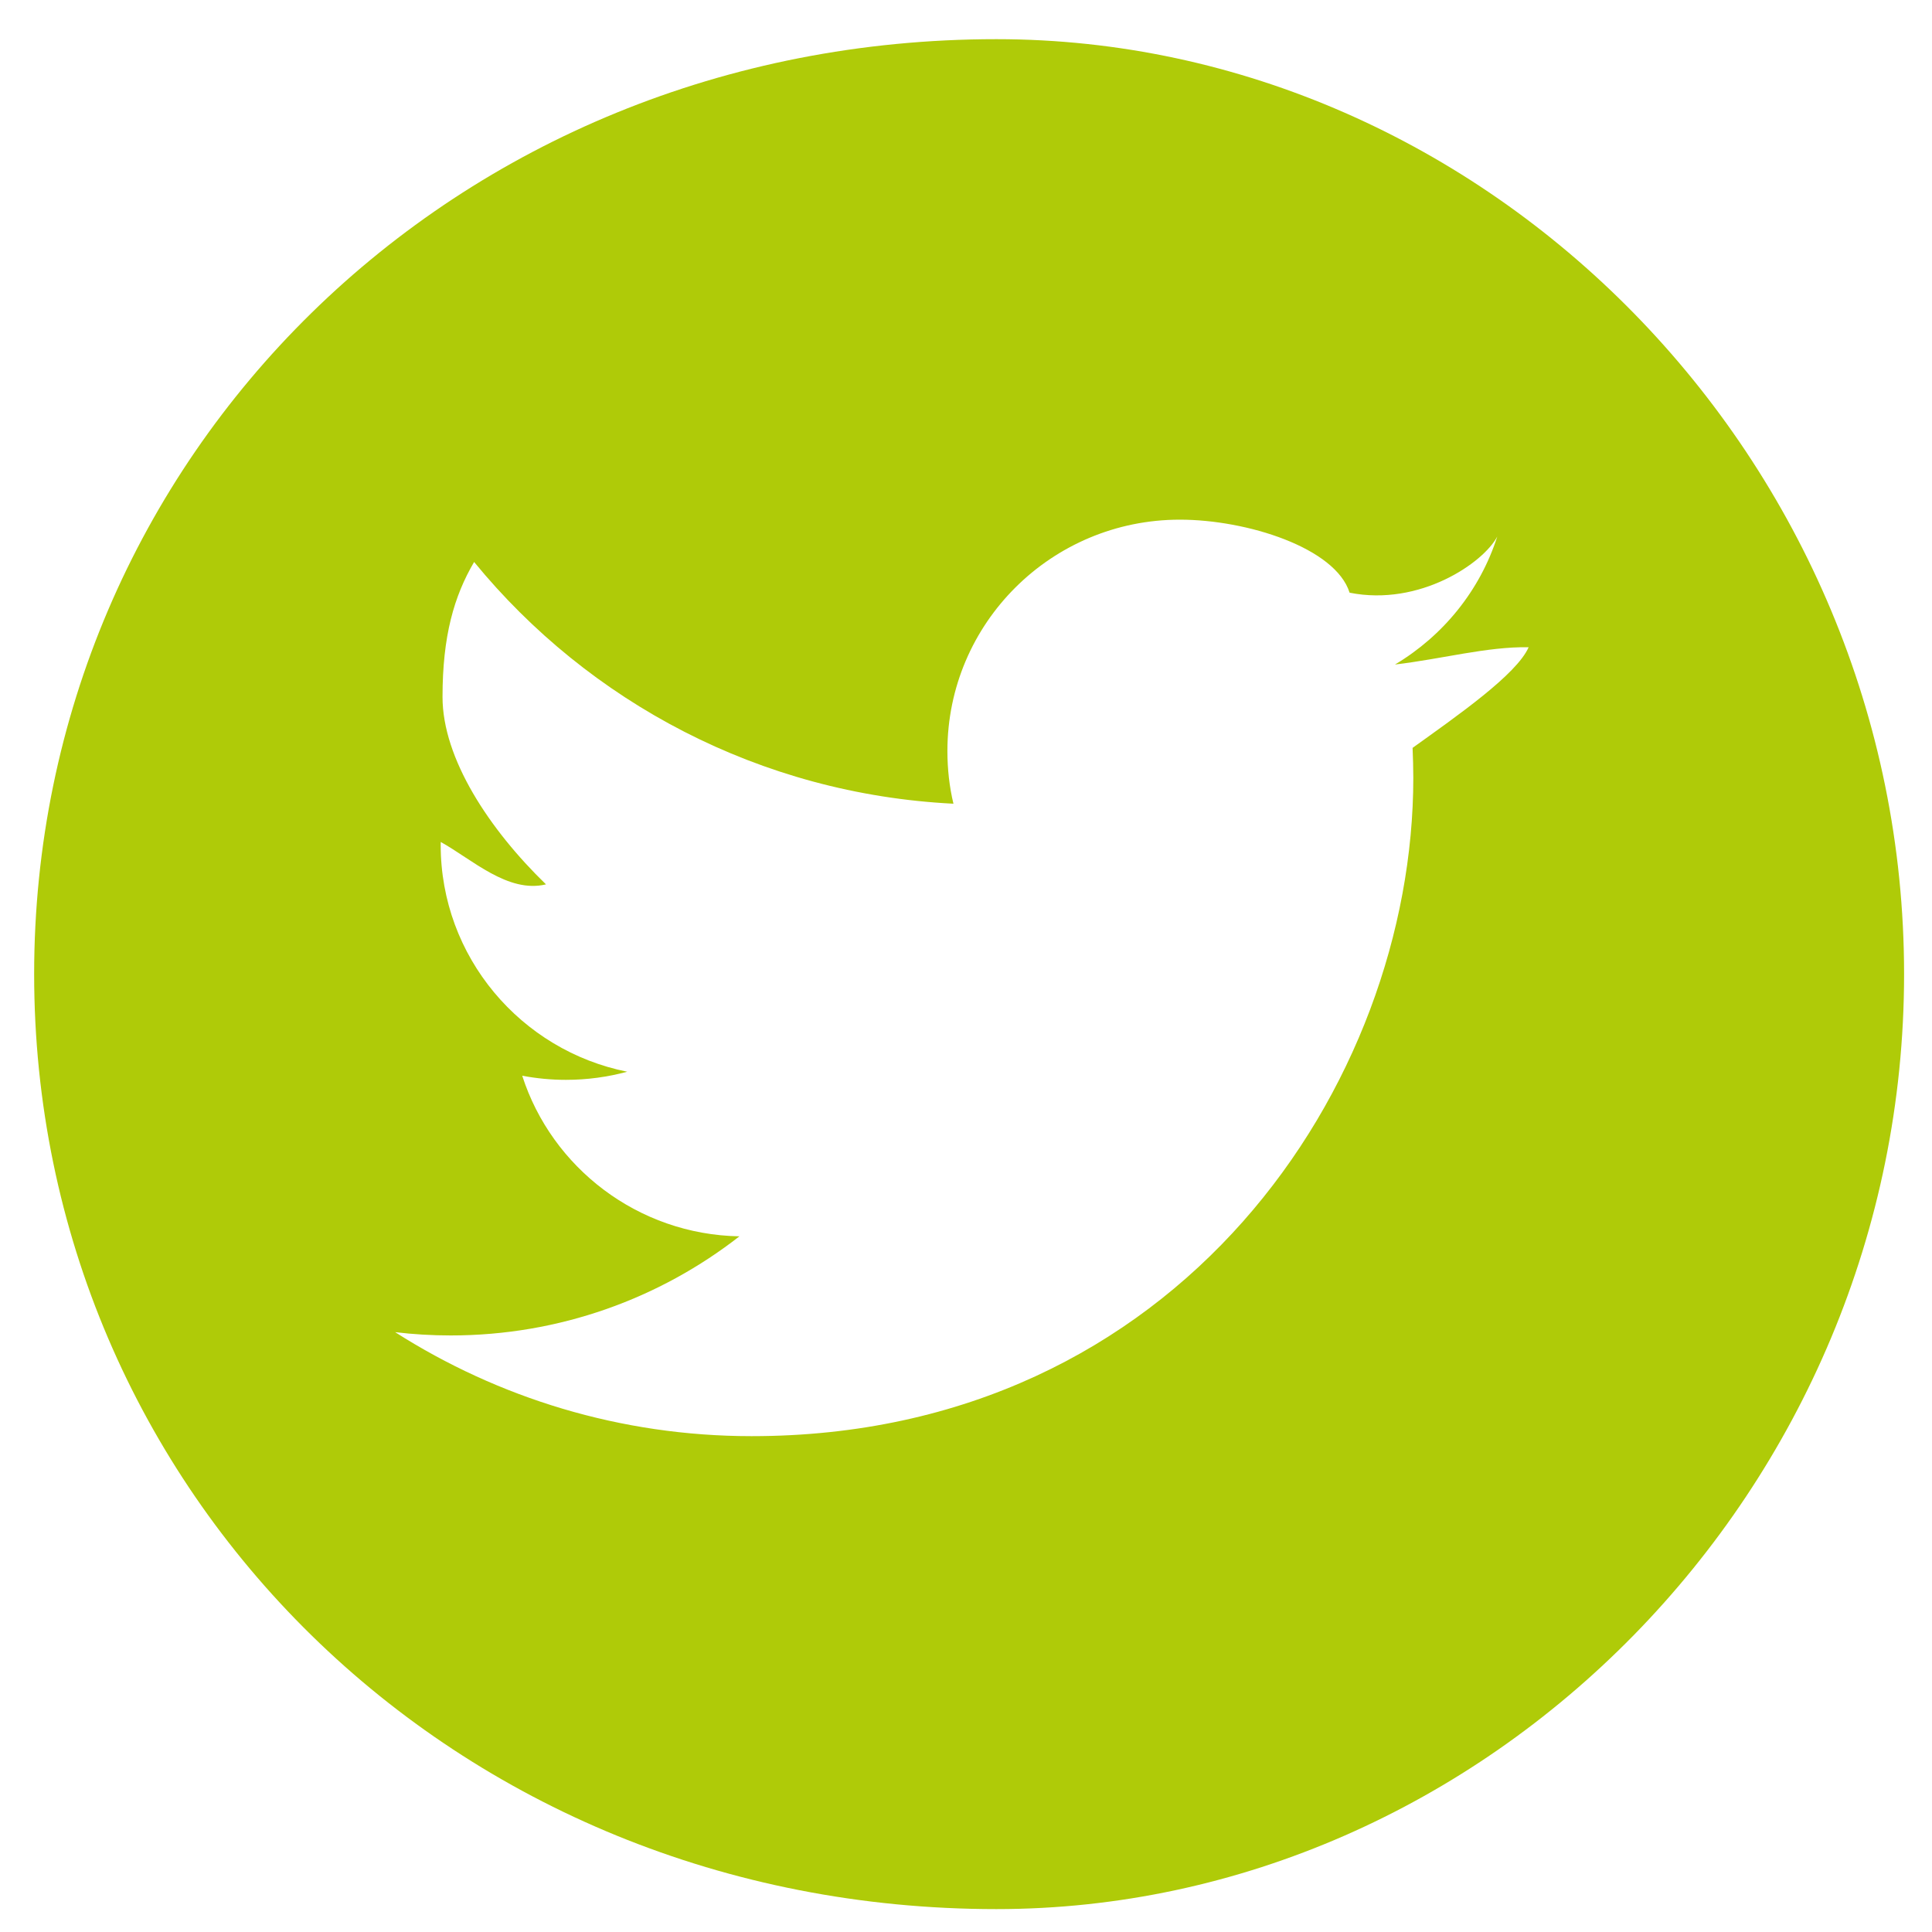
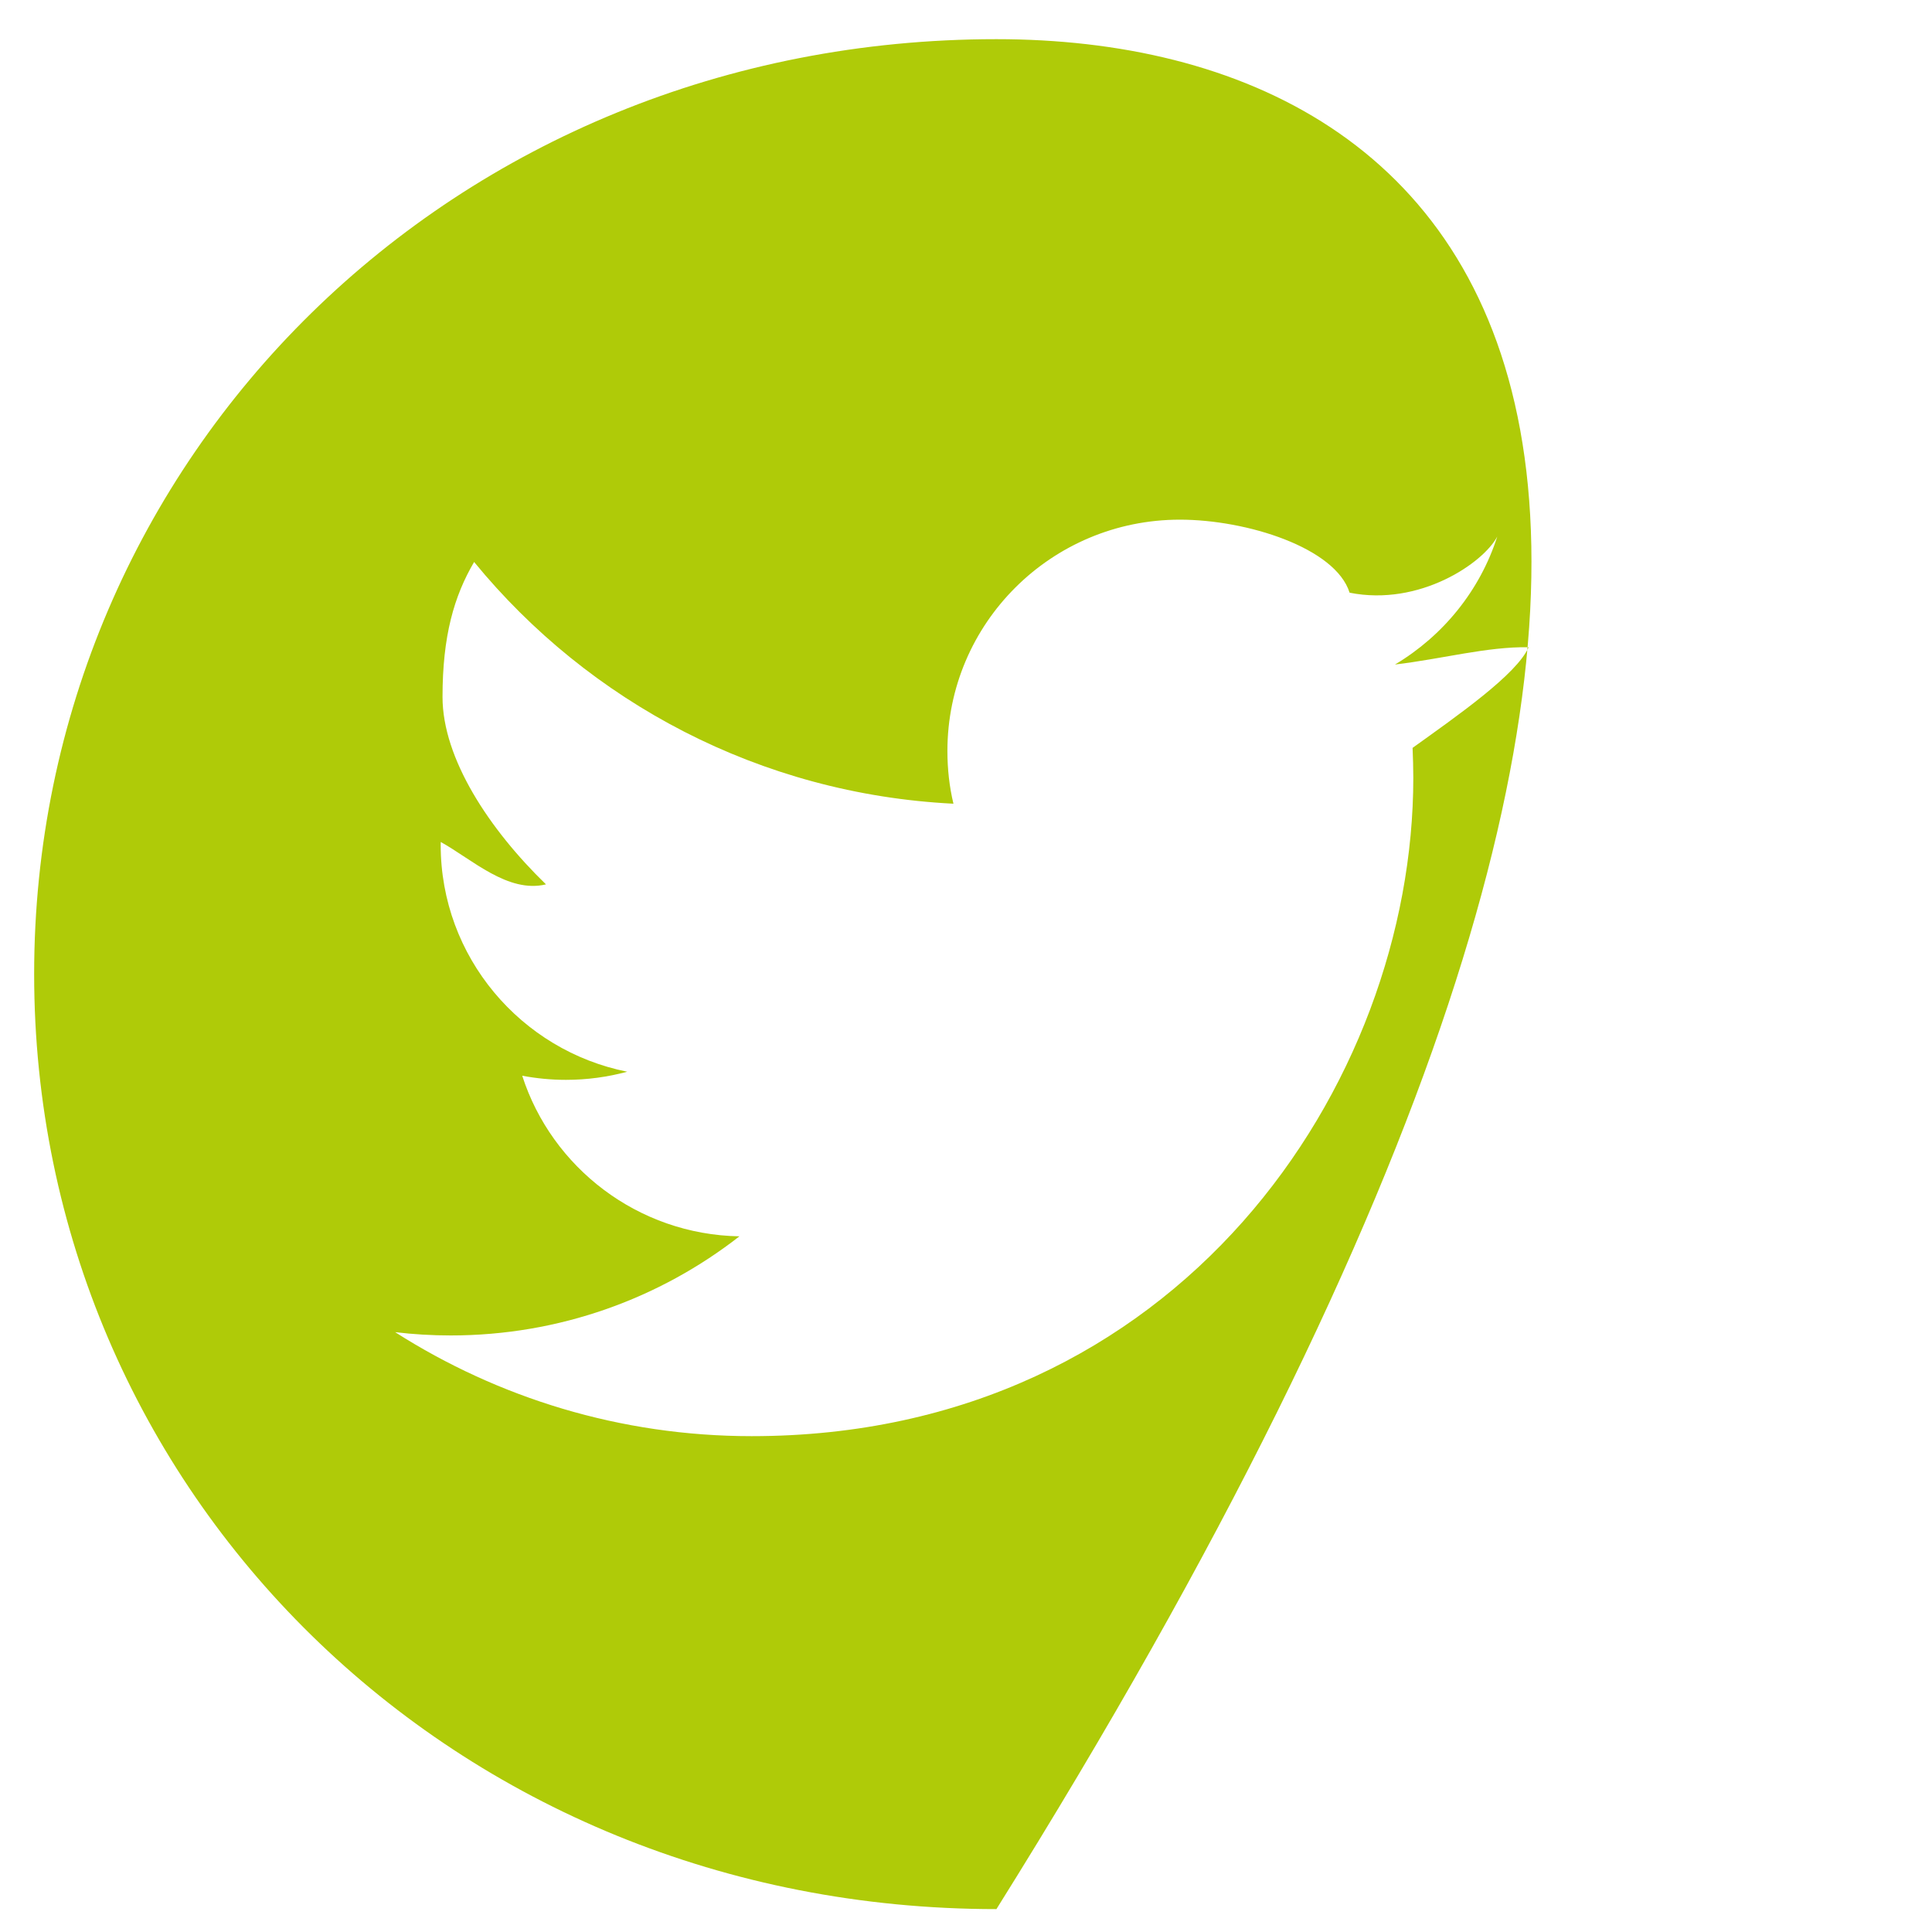
<svg xmlns="http://www.w3.org/2000/svg" width="40px" height="40px">
-   <path fill-rule="evenodd" fill="rgb(175, 203, 8)" d="M20.63,0.811 C9.374,0.811 0.707,9.478 0.707,20.168 C0.707,30.859 9.374,39.526 20.63,39.526 C30.755,39.526 39.422,30.859 39.422,20.168 C39.422,9.478 30.755,0.811 20.63,0.811 ZM29.246,15.484 C29.254,15.690 29.261,15.896 29.261,16.104 C29.261,22.434 24.417,29.734 15.562,29.734 C12.844,29.734 10.313,28.940 8.181,27.581 C8.558,27.626 8.941,27.649 9.331,27.649 C11.586,27.649 13.661,26.882 15.309,25.597 C13.204,25.559 11.424,24.173 10.812,22.272 C11.107,22.327 11.406,22.357 11.717,22.357 C12.157,22.357 12.581,22.298 12.986,22.189 C10.784,21.749 9.124,19.812 9.124,17.492 C9.124,17.472 9.124,17.452 9.125,17.432 C9.773,17.791 10.516,18.5 11.304,18.31 C10.13,17.172 9.162,15.706 9.162,14.43 C9.162,13.165 9.401,12.343 9.816,11.635 C12.190,14.534 15.737,16.440 19.740,16.640 C19.656,16.290 19.615,15.924 19.615,15.549 C19.615,12.903 21.770,10.759 24.427,10.759 C25.814,10.759 27.65,11.340 27.942,12.271 C29.39,12.56 30.71,11.657 30.999,11.109 C30.641,12.227 29.877,13.165 28.882,13.758 C29.858,13.643 30.785,13.386 31.649,13.4 C31.4,13.964 30.187,14.808 29.246,15.484 Z" />
+   <path fill-rule="evenodd" fill="rgb(175, 203, 8)" d="M20.63,0.811 C9.374,0.811 0.707,9.478 0.707,20.168 C0.707,30.859 9.374,39.526 20.63,39.526 C39.422,9.478 30.755,0.811 20.63,0.811 ZM29.246,15.484 C29.254,15.690 29.261,15.896 29.261,16.104 C29.261,22.434 24.417,29.734 15.562,29.734 C12.844,29.734 10.313,28.940 8.181,27.581 C8.558,27.626 8.941,27.649 9.331,27.649 C11.586,27.649 13.661,26.882 15.309,25.597 C13.204,25.559 11.424,24.173 10.812,22.272 C11.107,22.327 11.406,22.357 11.717,22.357 C12.157,22.357 12.581,22.298 12.986,22.189 C10.784,21.749 9.124,19.812 9.124,17.492 C9.124,17.472 9.124,17.452 9.125,17.432 C9.773,17.791 10.516,18.5 11.304,18.31 C10.13,17.172 9.162,15.706 9.162,14.43 C9.162,13.165 9.401,12.343 9.816,11.635 C12.190,14.534 15.737,16.440 19.740,16.640 C19.656,16.290 19.615,15.924 19.615,15.549 C19.615,12.903 21.770,10.759 24.427,10.759 C25.814,10.759 27.65,11.340 27.942,12.271 C29.39,12.56 30.71,11.657 30.999,11.109 C30.641,12.227 29.877,13.165 28.882,13.758 C29.858,13.643 30.785,13.386 31.649,13.4 C31.4,13.964 30.187,14.808 29.246,15.484 Z" />
</svg>